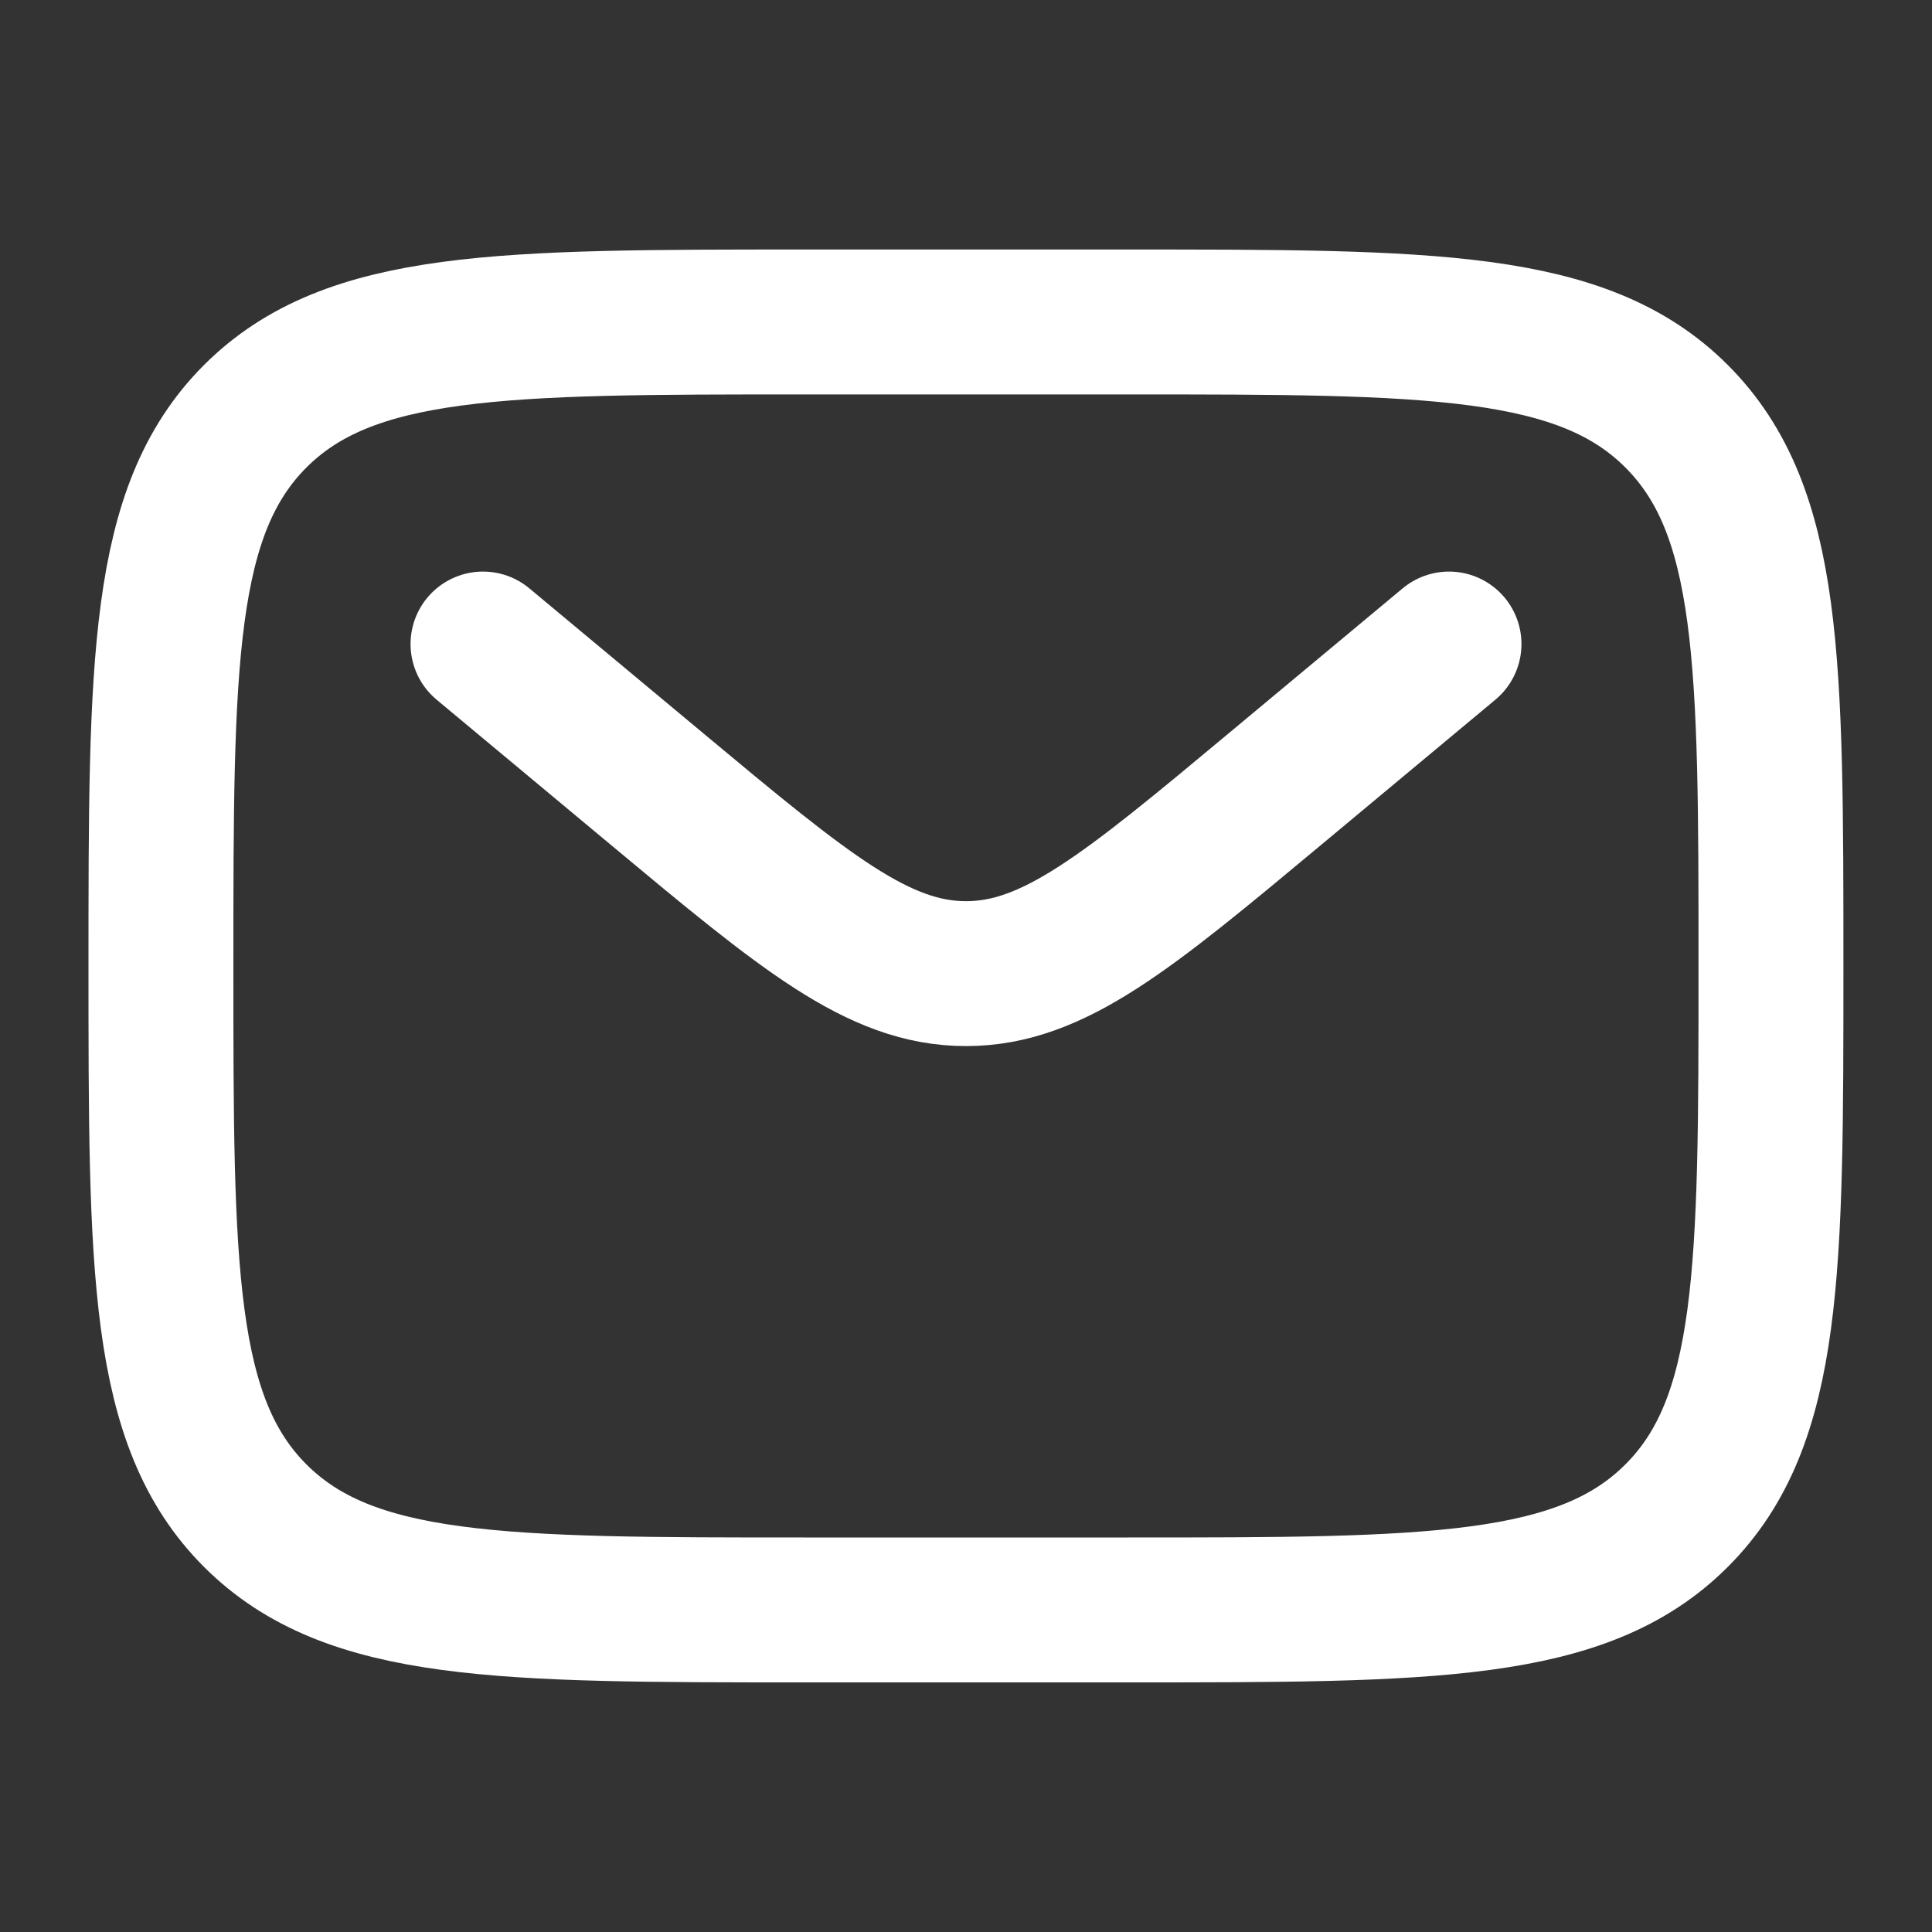
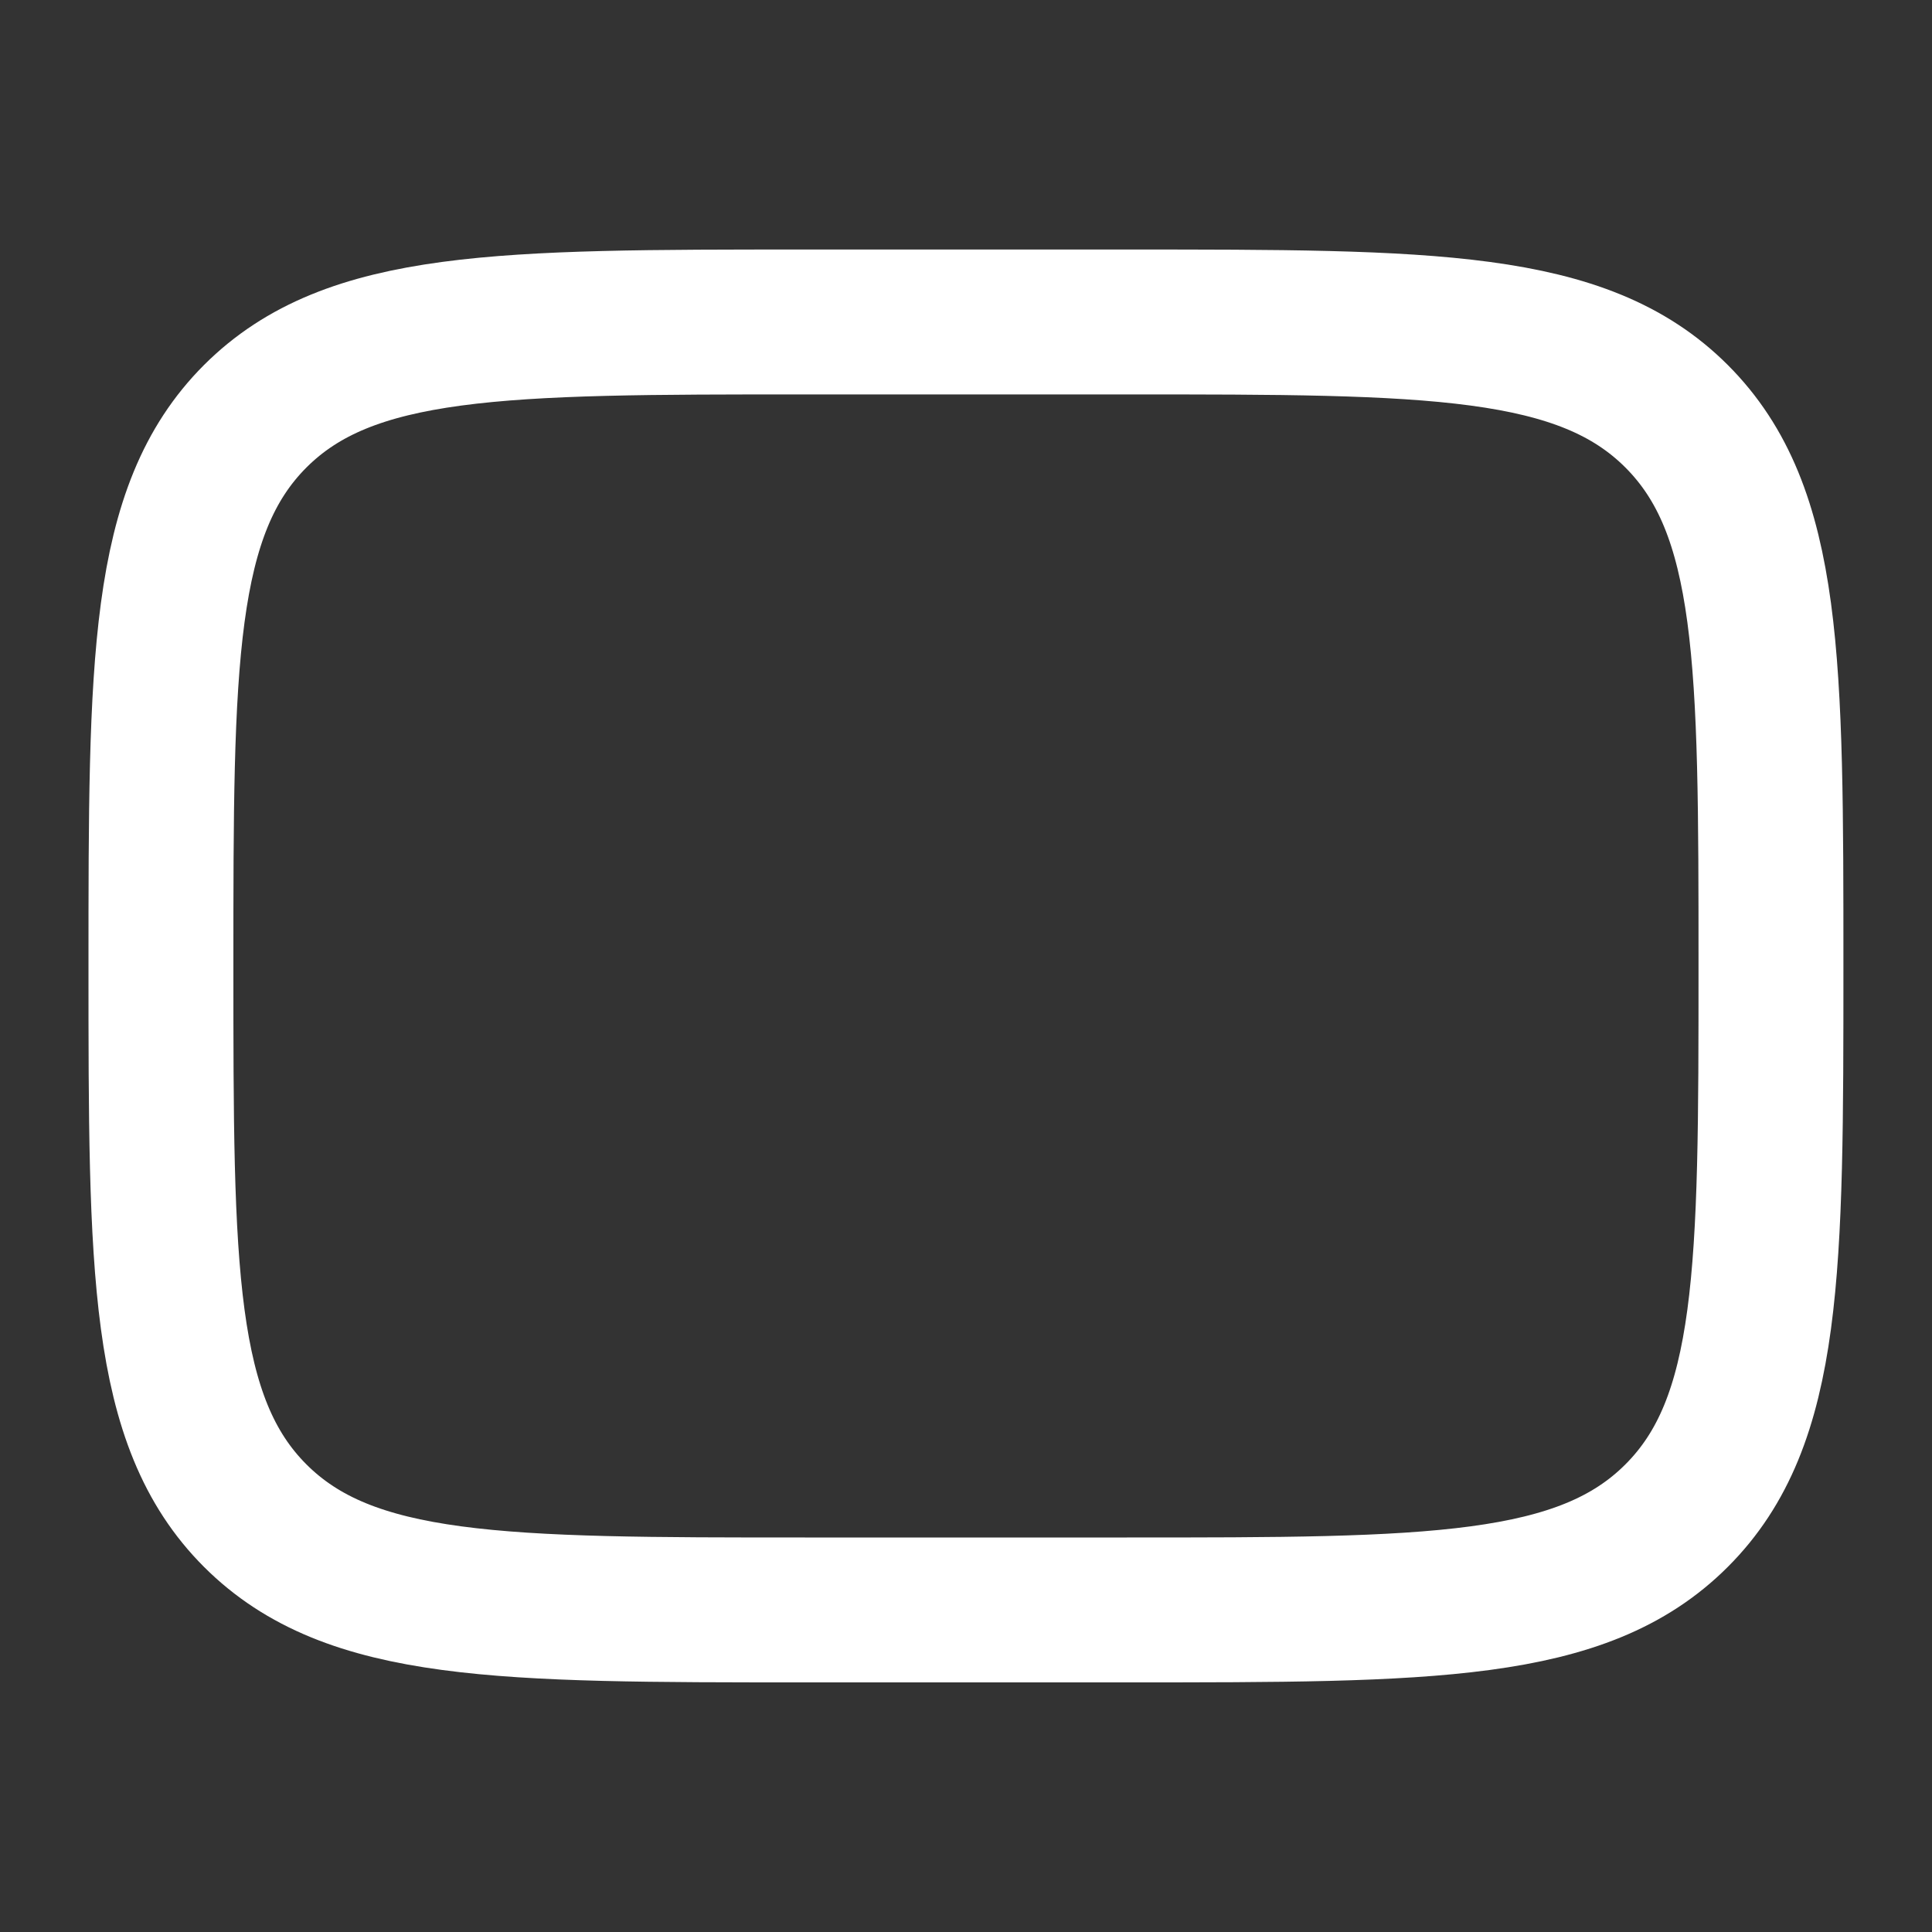
<svg xmlns="http://www.w3.org/2000/svg" width="20" height="20" viewBox="0 0 20 20" fill="none">
  <rect x="0" y="0" width="20" height="20" fill="#333333" stroke="none" />
  <path d="M1.666 10C1.666 6.857 1.666 5.286 2.642 4.309C3.619 3.333 5.19 3.333 8.333 3.333H11.666C14.809 3.333 16.38 3.333 17.356 4.309C18.333 5.286 18.333 6.857 18.333 10C18.333 13.142 18.333 14.714 17.356 15.69C16.38 16.666 14.809 16.666 11.666 16.666H8.333C5.19 16.666 3.619 16.666 2.642 15.69C1.666 14.714 1.666 13.142 1.666 10Z" stroke="white" stroke-width="1.5" />
-   <path d="M5 6.667L6.799 8.166C8.33 9.442 9.095 10.079 10 10.079C10.905 10.079 11.67 9.442 13.201 8.166L15 6.667" stroke="white" stroke-width="1.5" stroke-linecap="round" />
</svg>